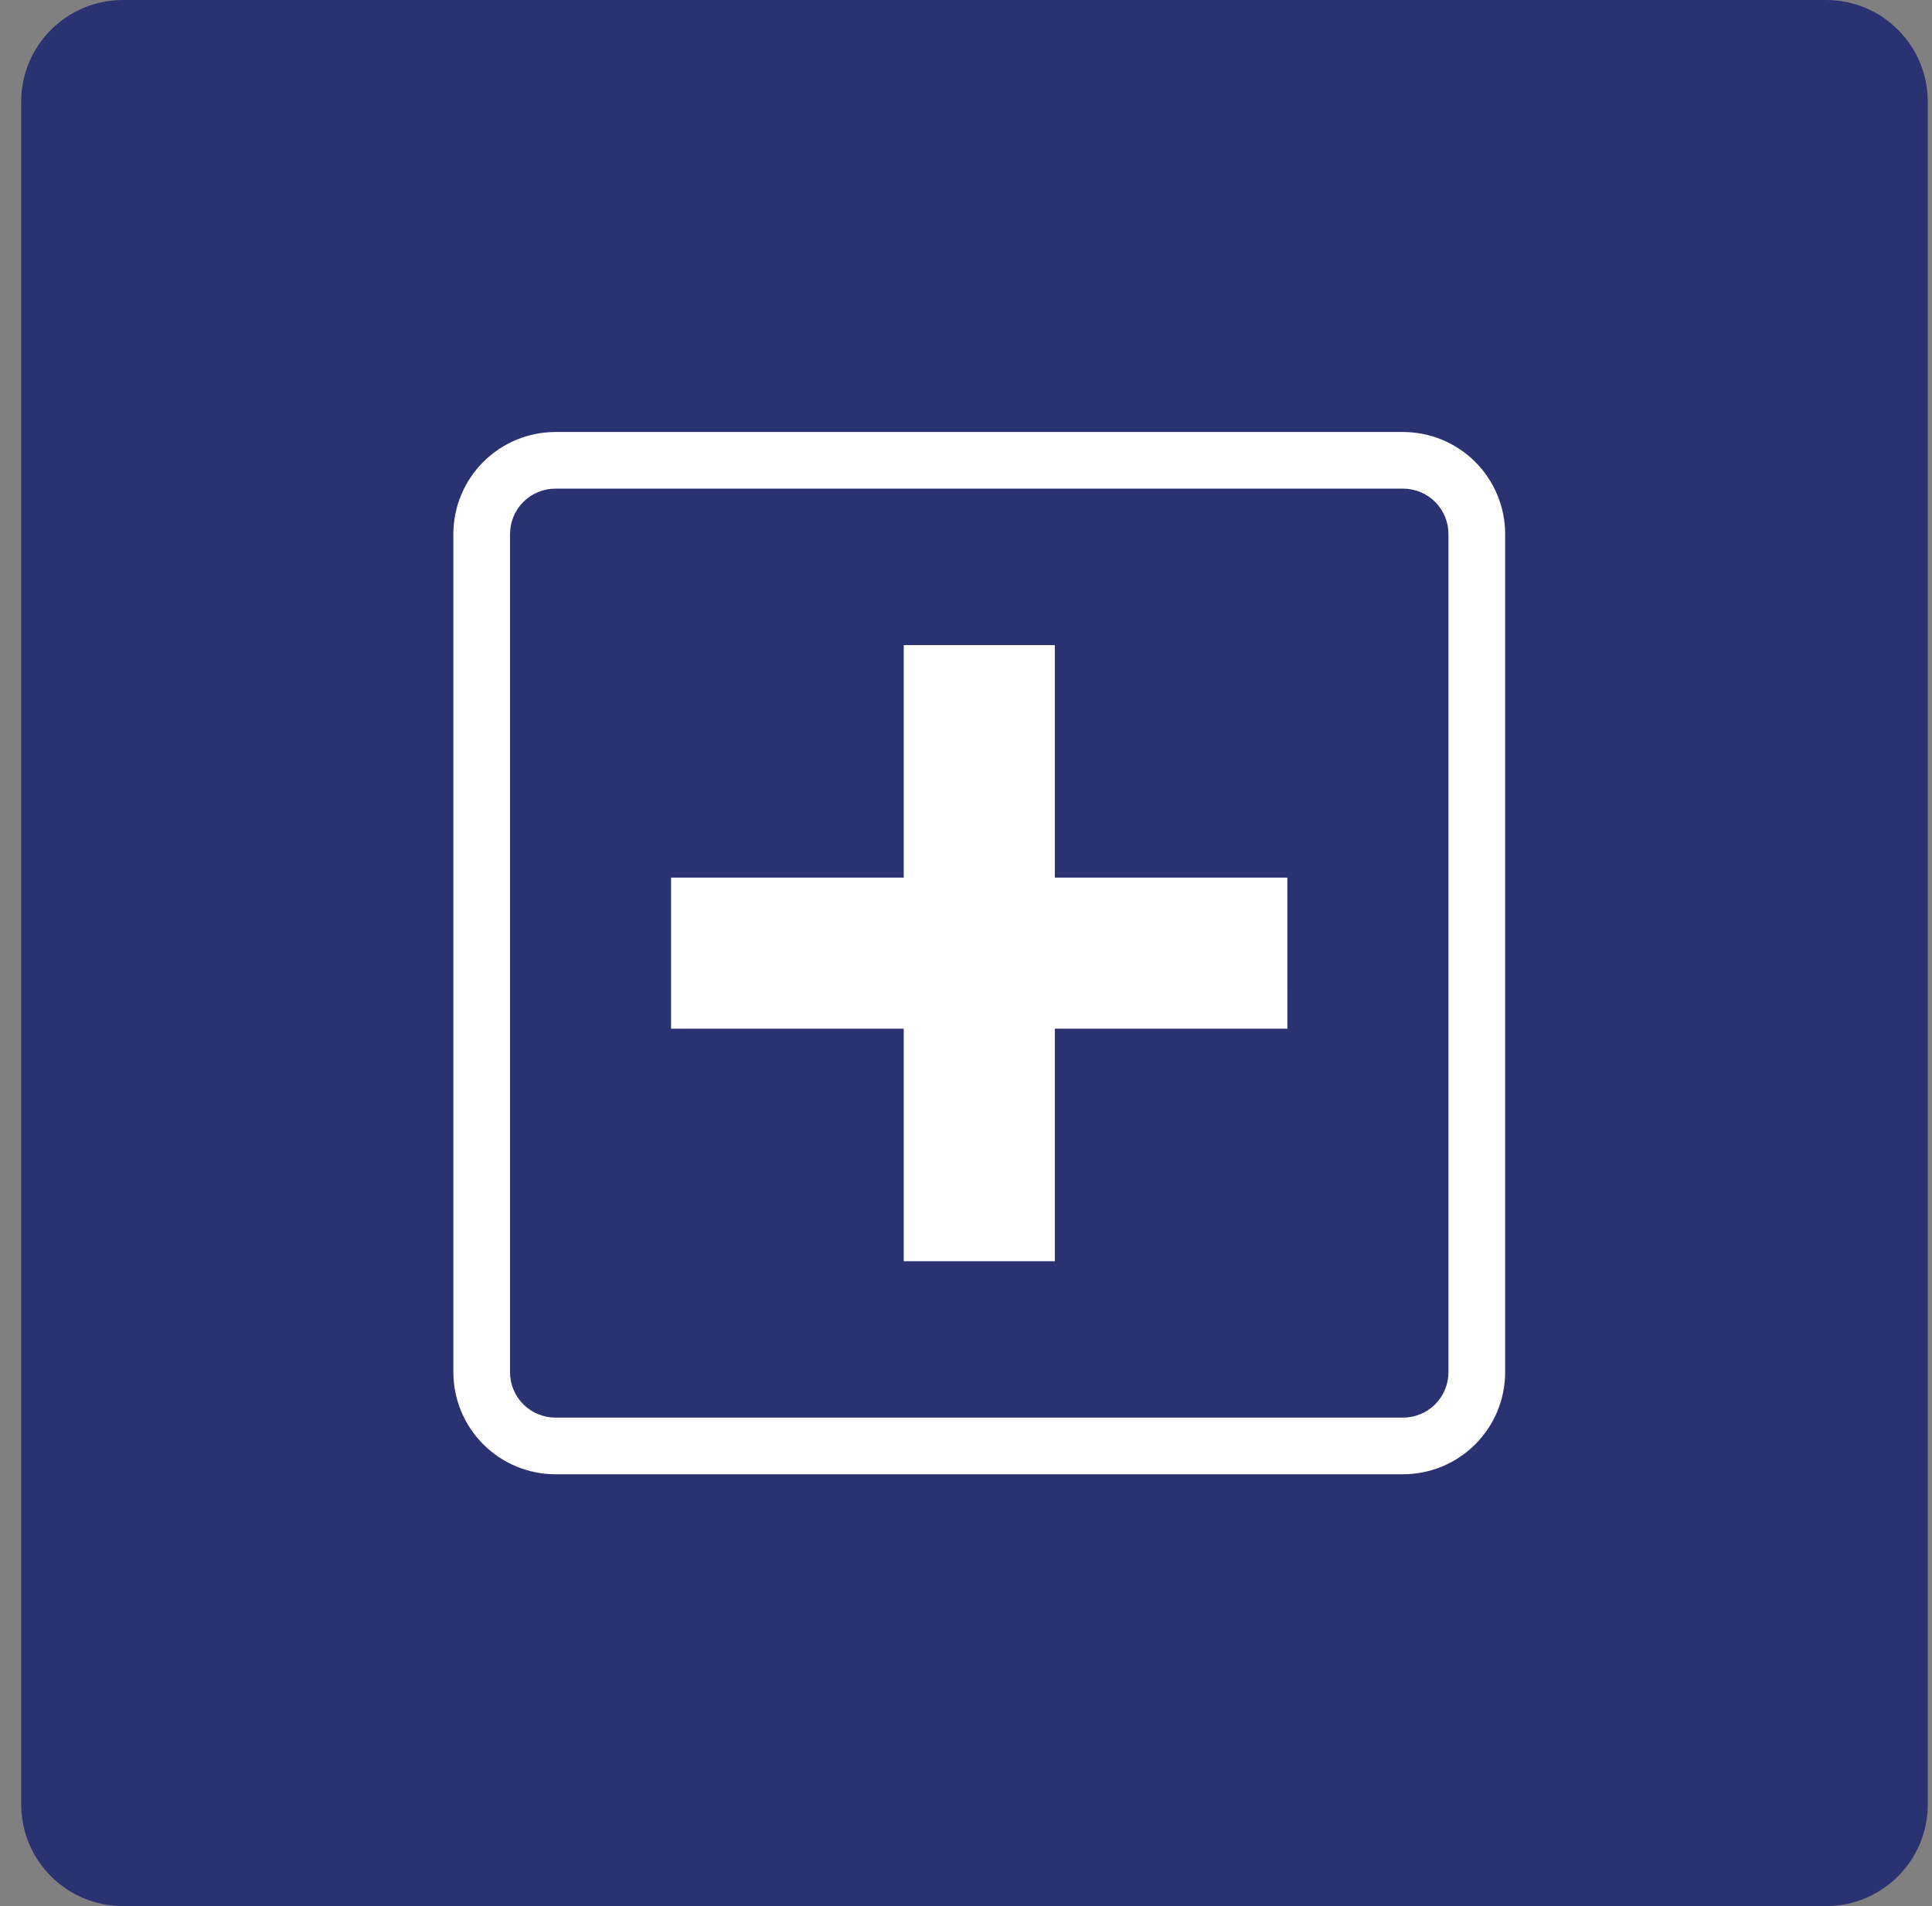
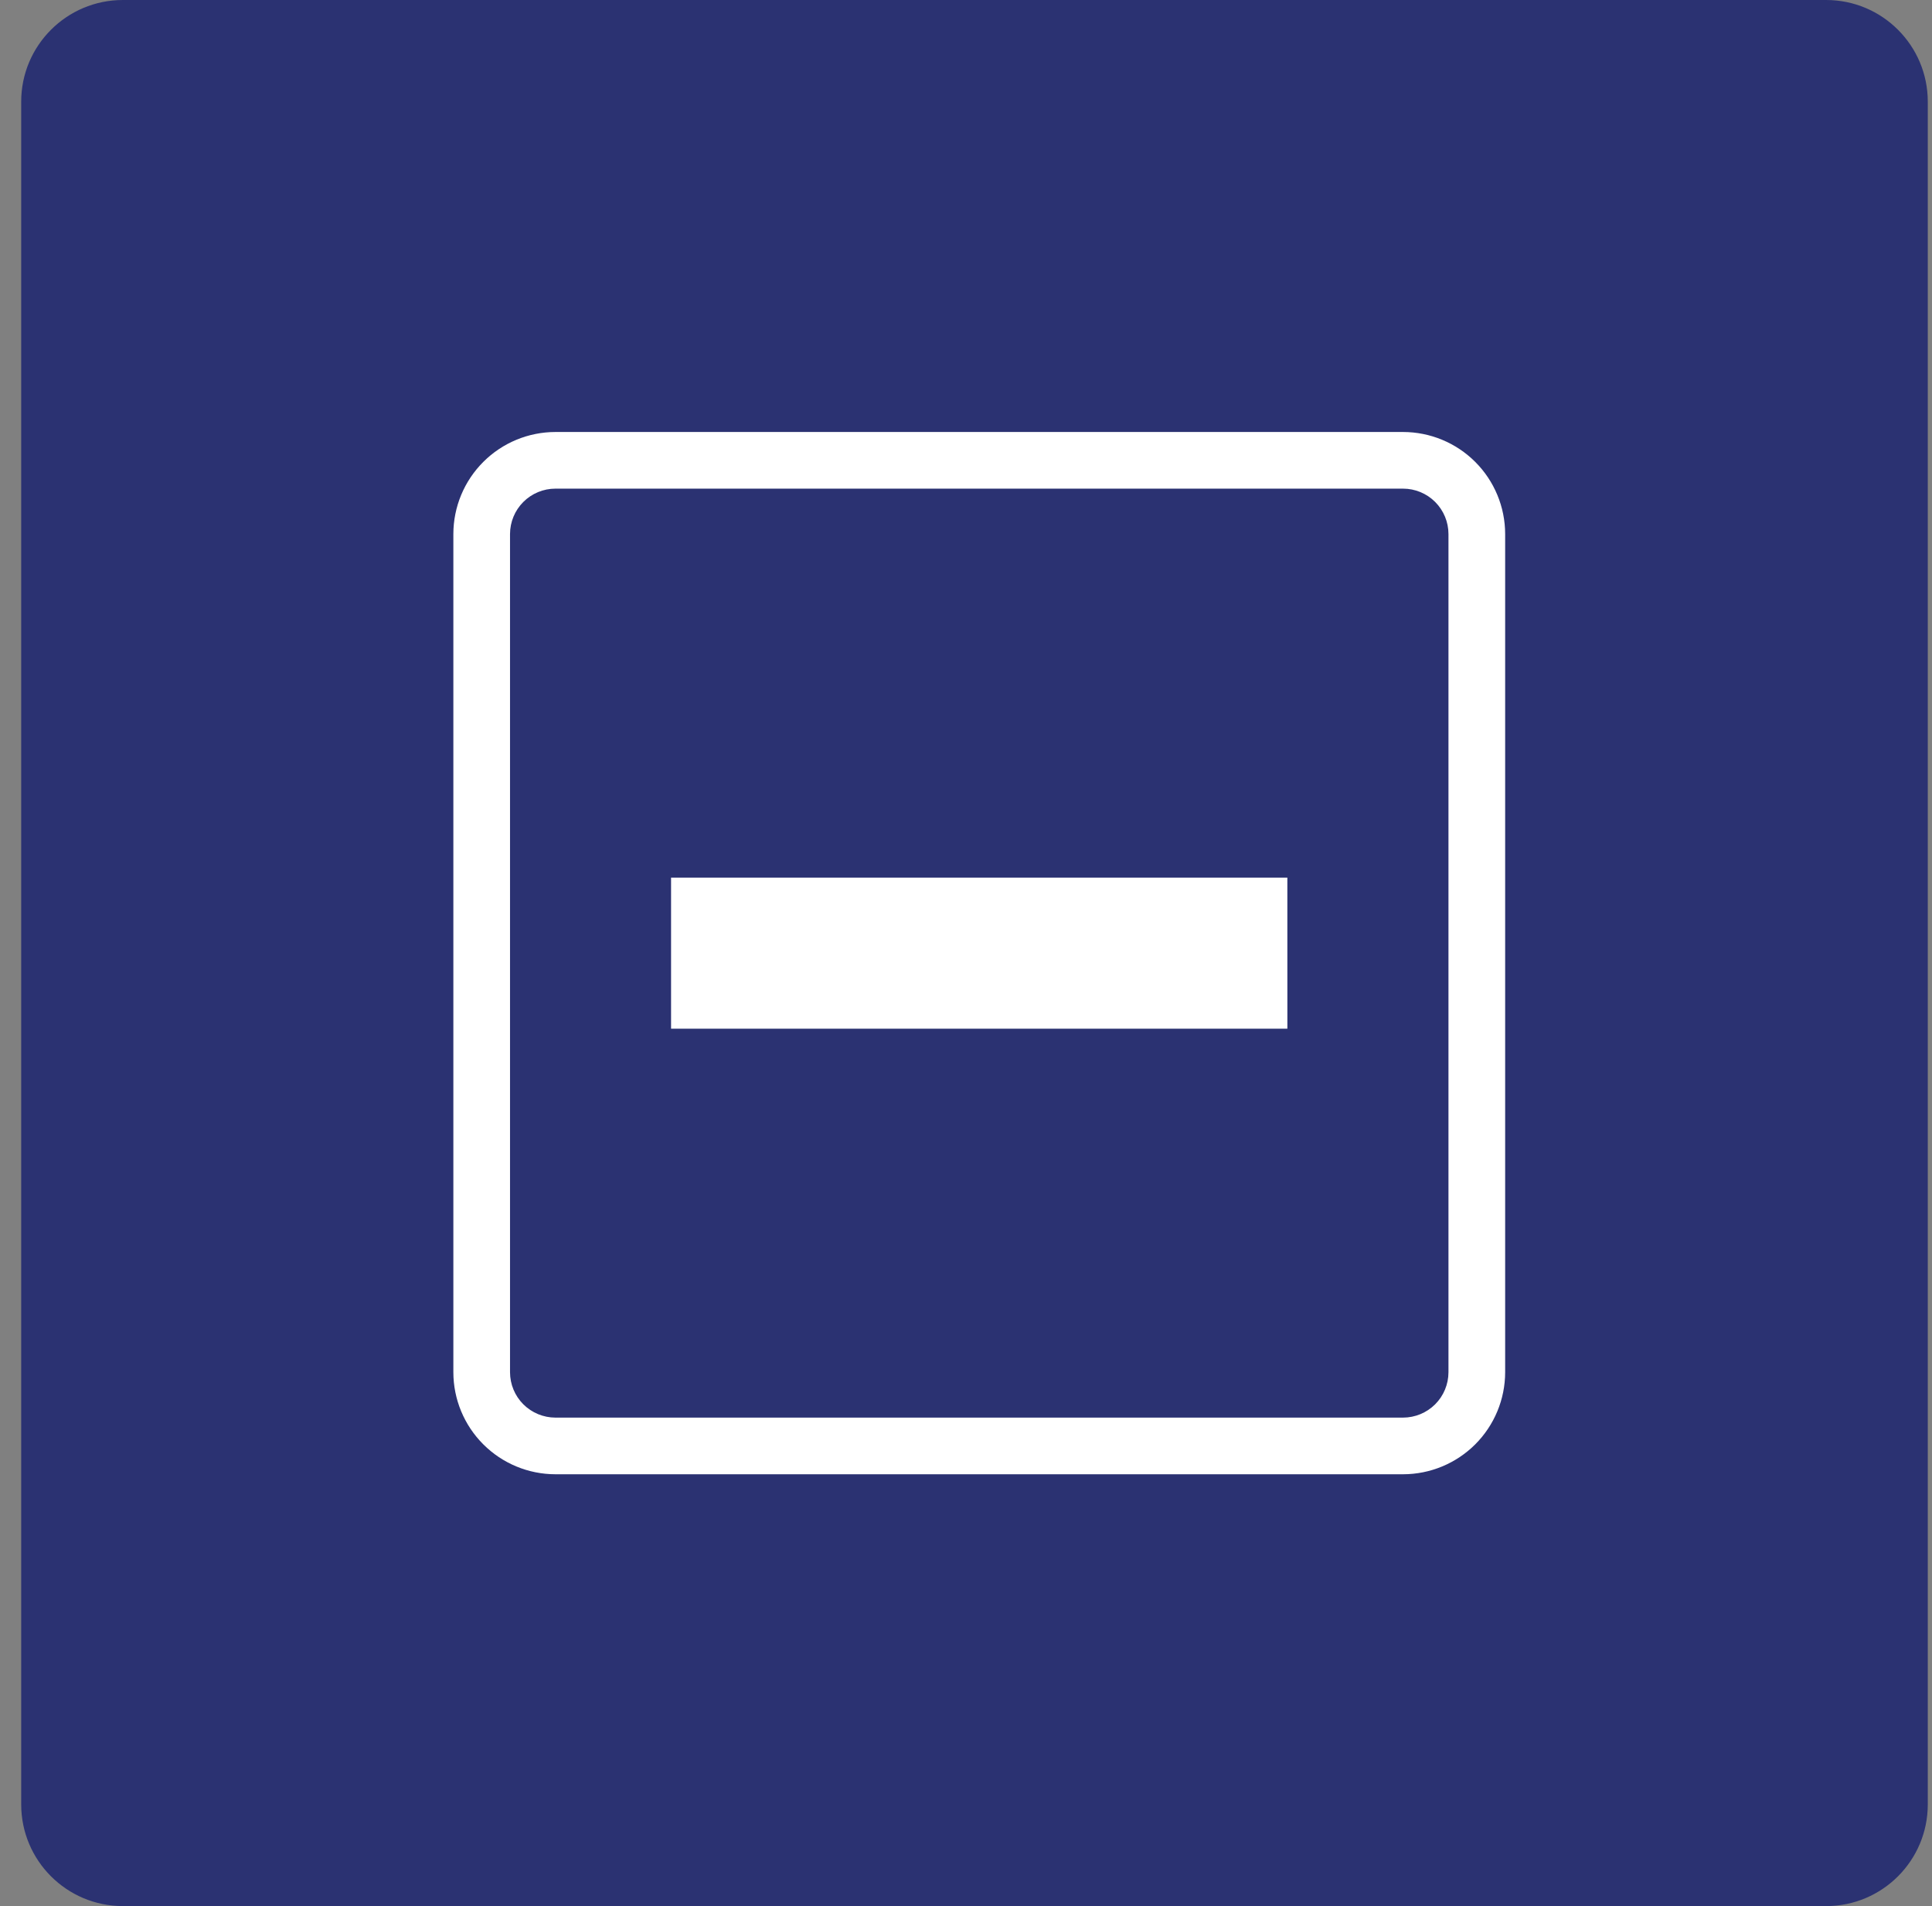
<svg xmlns="http://www.w3.org/2000/svg" width="76" height="75" viewBox="0 0 76 75" fill="none">
  <rect x="0" y="0" width="76" height="75" fill="#808080" stroke="none" />
  <path d="M0.834 4C0.834 1.791 2.625 0 4.834 0H71.834C74.043 0 75.834 1.791 75.834 4V71C75.834 73.209 74.043 75 71.834 75H4.834C2.625 75 0.834 73.209 0.834 71V4Z" fill="#2B3272" />
  <path d="M55.193 58.009H21.849C20.785 58.008 19.764 57.585 19.012 56.832C18.259 56.08 17.835 55.059 17.834 53.995V21.012C17.835 19.948 18.259 18.927 19.012 18.175C19.764 17.422 20.785 16.999 21.849 16.998H55.194C56.258 16.999 57.279 17.422 58.032 18.175C58.784 18.927 59.208 19.948 59.209 21.012V53.995C59.208 55.06 58.784 56.08 58.031 56.833C57.278 57.585 56.258 58.008 55.193 58.009ZM21.849 19.227C21.376 19.227 20.922 19.415 20.587 19.75C20.252 20.085 20.064 20.539 20.063 21.012V53.995C20.064 54.468 20.252 54.922 20.587 55.257C20.922 55.591 21.376 55.779 21.849 55.78H55.193C55.666 55.779 56.12 55.591 56.455 55.257C56.79 54.922 56.978 54.468 56.979 53.995V21.012C56.978 20.539 56.79 20.085 56.455 19.75C56.12 19.415 55.666 19.227 55.193 19.227H21.849Z" fill="white" />
-   <path d="M41.494 49.626H35.551V25.383H41.494V49.626Z" fill="white" />
  <path d="M50.642 40.476H26.398V34.533H50.641L50.642 40.476Z" fill="white" />
</svg>